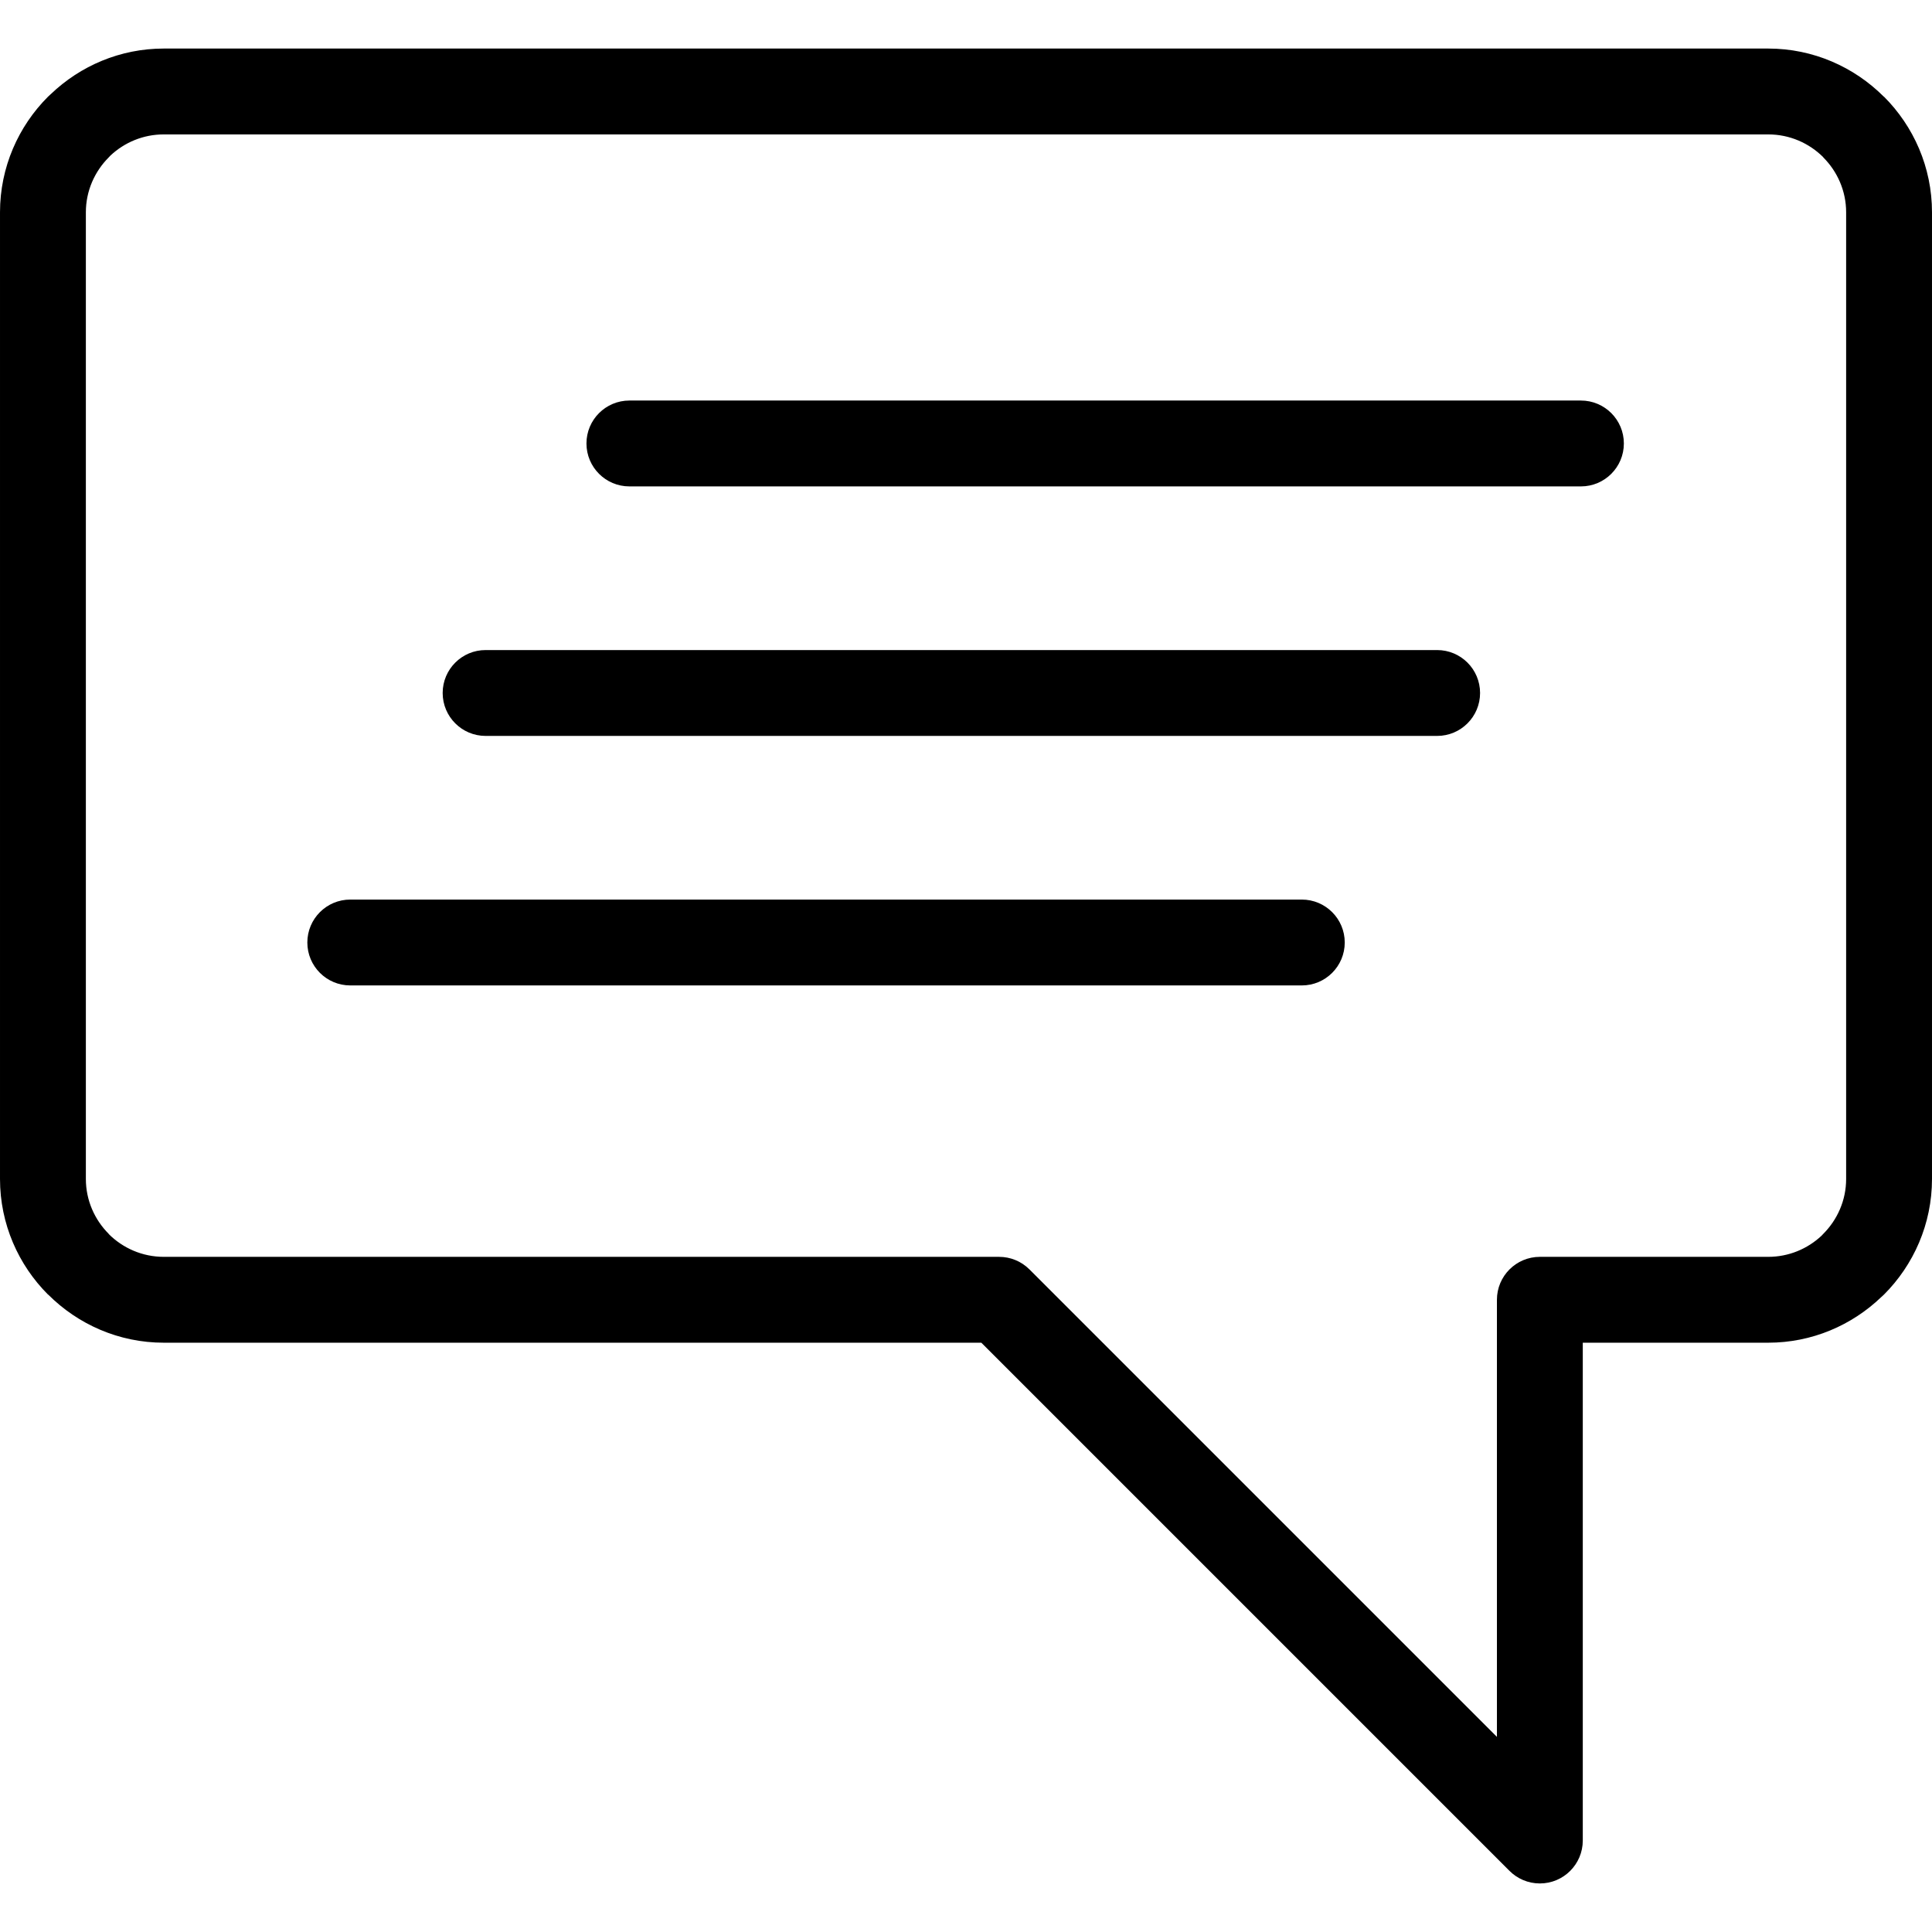
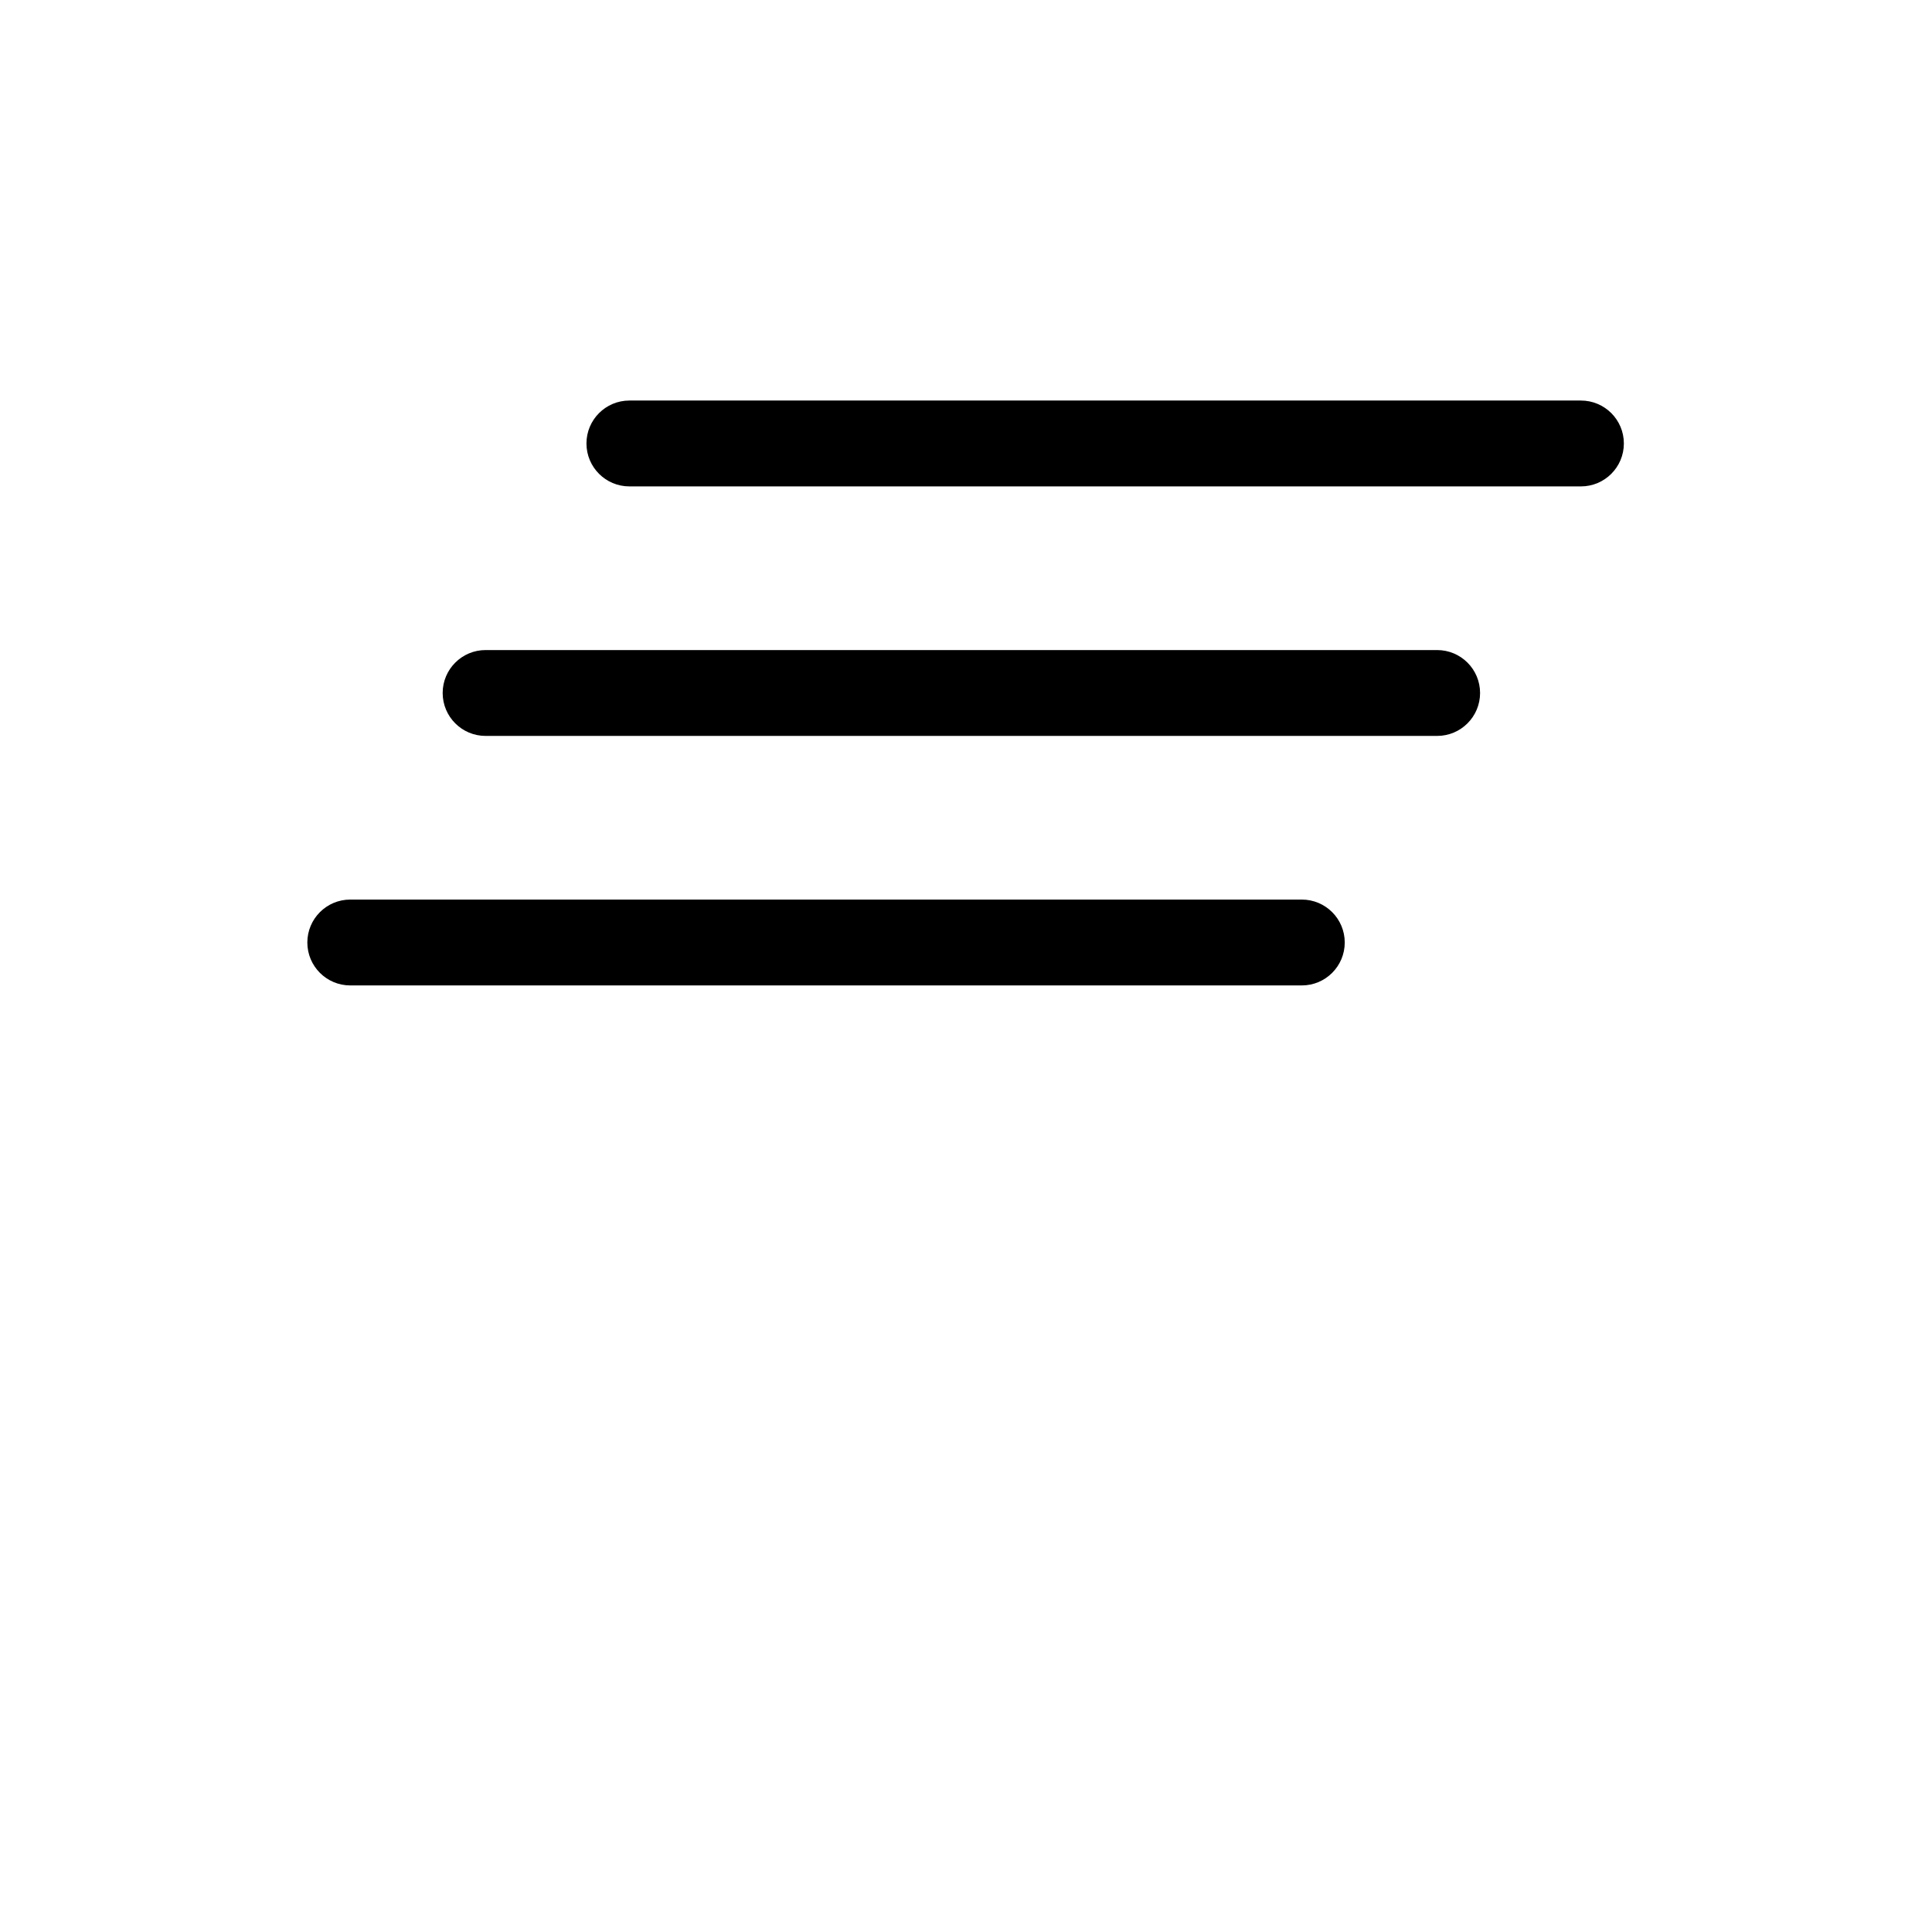
<svg xmlns="http://www.w3.org/2000/svg" clip-rule="evenodd" fill-rule="evenodd" height="512" viewBox="0 0 1890010 1795020" width="512">
  <g id="图层_x0020_1">
    <g id="_205311024" fill="rgb(0,0,0)" fill-rule="nonzero">
-       <path id="_204950416" d="m160204 0h1569600c43991 0 83999 18017 113013 47022l79 84 84-84c29010 29010 47027 69077 47027 113177v945628c0 44100-18017 84167-47027 113177-858 858-1746 1662-2654 2431-28797 27576-67777 44591-110523 44591h-181421v486996c0 23191-18806 41997-41997 41997-11598 0-22095-4703-29694-12302l-516691-516691h-799795c-43986 0-83999-18017-113013-47022l-79-84-84 84c-29010-29010-47027-69077-47027-113177v-945628c0-44100 18017-84167 47027-113177 858-858 1746-1662 2654-2431 28797-27576 67782-44591 110523-44591zm1569600 83994h-1569600c-20105 0-38460 7863-52121 20646-541 600-1091 1196-1667 1771-13830 13830-22422 32879-22422 53788v945628c0 20909 8592 39958 22422 53788l-79 79c13820 13776 32889 22338 53868 22338h817187v5c10750 0 21499 4097 29694 12297l457302 457302v-427608c0-23191 18806-41997 41997-41997h223418c20105 0 38460-7863 52121-20646 541-600 1091-1196 1667-1771 13830-13830 22422-32879 22422-53788v-945628c0-20909-8592-39958-22422-53788l79-79c-13820-13776-32889-22338-53868-22338v1z" />
      <path id="_205307040" d="m342657 916519c-23191 0-41997-18806-41997-41997s18806-41997 41997-41997h930865c23191 0 41997 18806 41997 41997s-18806 41997-41997 41997z" />
      <path id="_205310064" d="m475046 672426c-23191 0-41997-18806-41997-41997s18806-41997 41997-41997h930865c23191 0 41997 18806 41997 41997s-18806 41997-41997 41997z" />
      <path id="_204951208" d="m615710 428332c-23191 0-41997-18806-41997-41997s18806-41997 41997-41997h930865c23191 0 41997 18806 41997 41997s-18806 41997-41997 41997z" />
    </g>
  </g>
</svg>